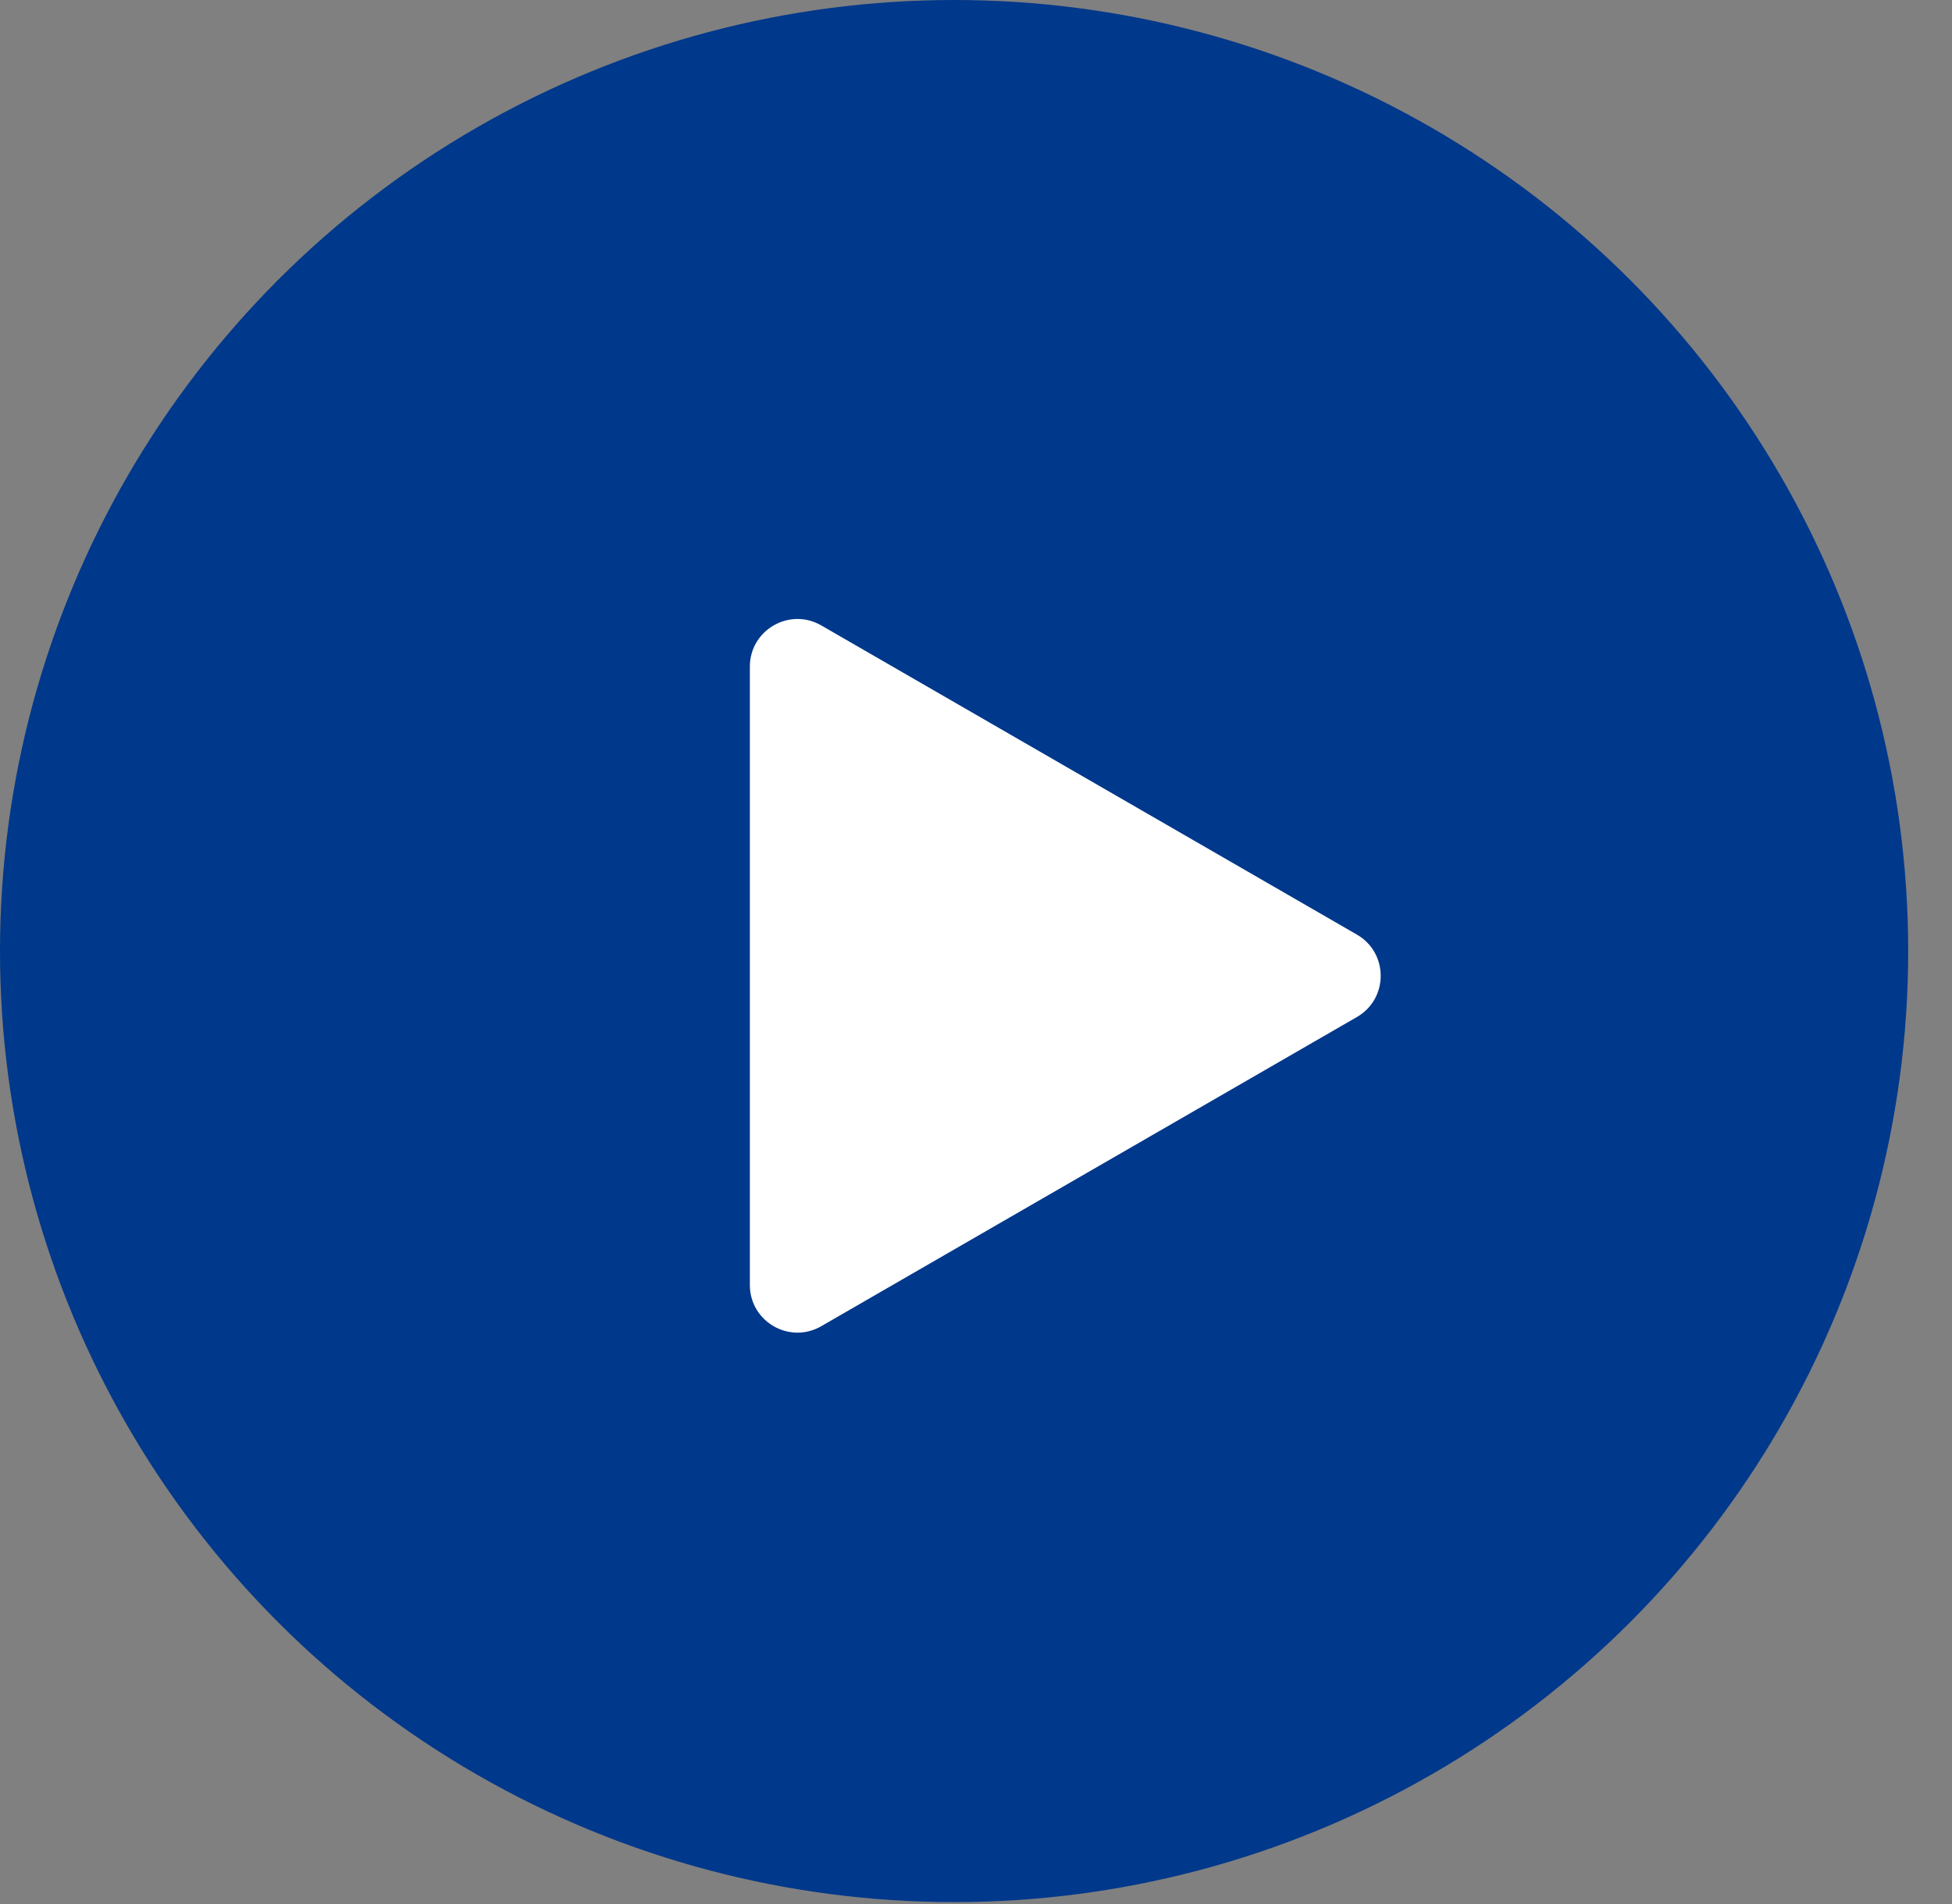
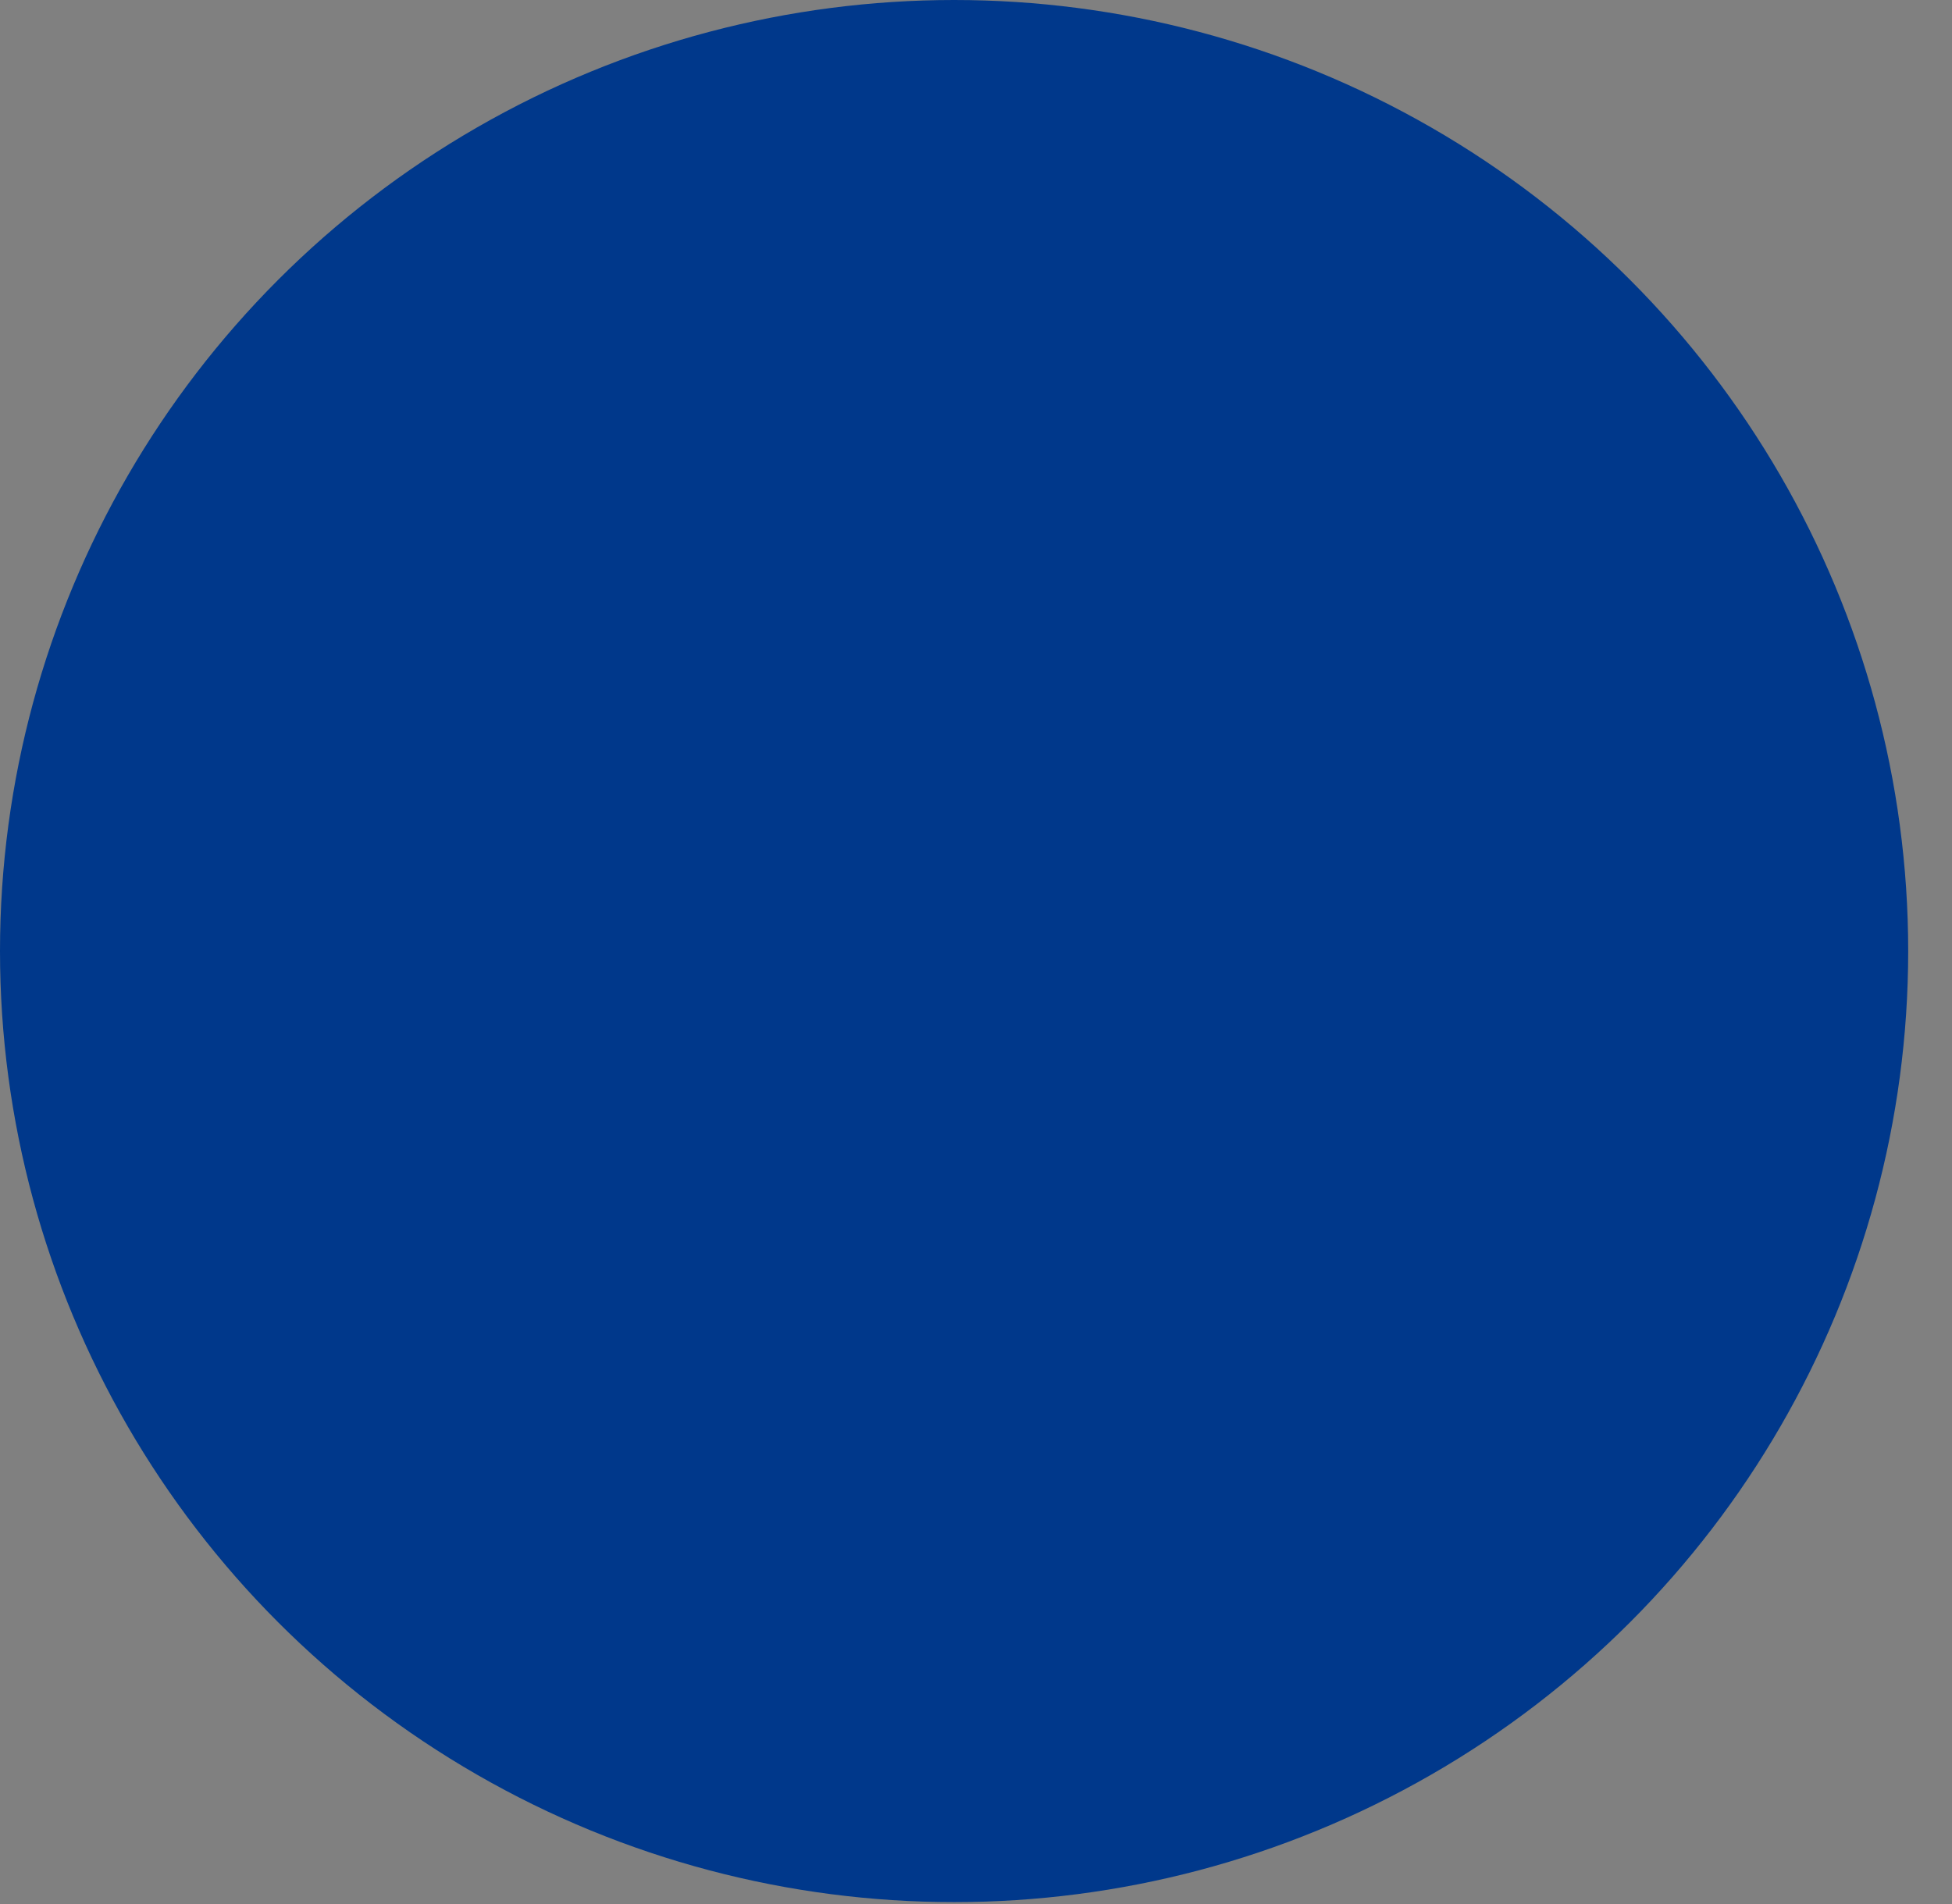
<svg xmlns="http://www.w3.org/2000/svg" width="41" height="40" viewBox="0 0 41 40" fill="none">
  <rect x="0" y="0" width="41" height="40" fill="#808080" stroke="none" />
  <ellipse cx="20.04" cy="19.98" rx="20.04" ry="19.98" fill="#00388B" />
-   <path d="M28.5 19.634C29.167 20.019 29.167 20.981 28.5 21.366L17.25 27.861C16.583 28.246 15.75 27.765 15.75 26.995L15.75 14.005C15.75 13.235 16.583 12.754 17.25 13.139L28.5 19.634Z" fill="white" />
</svg>